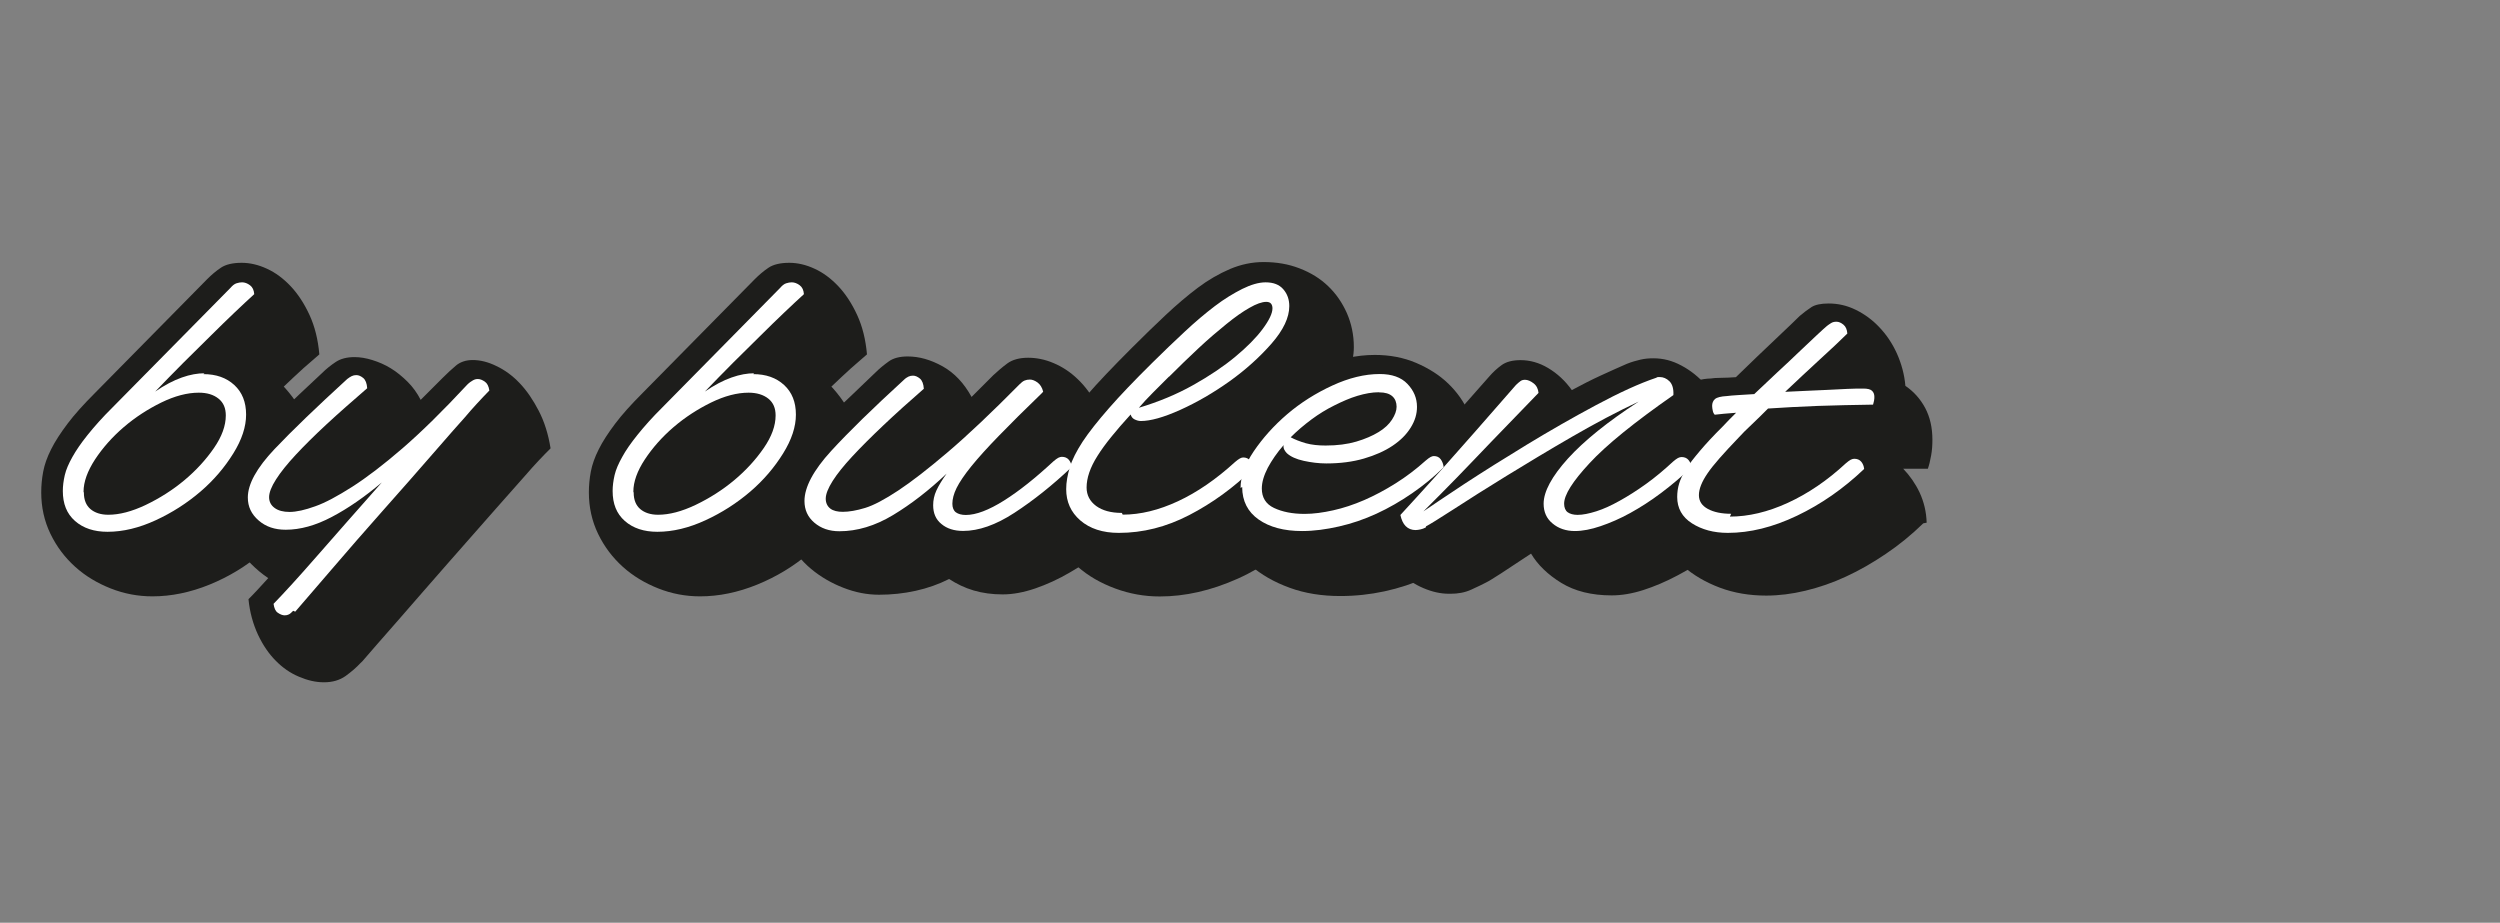
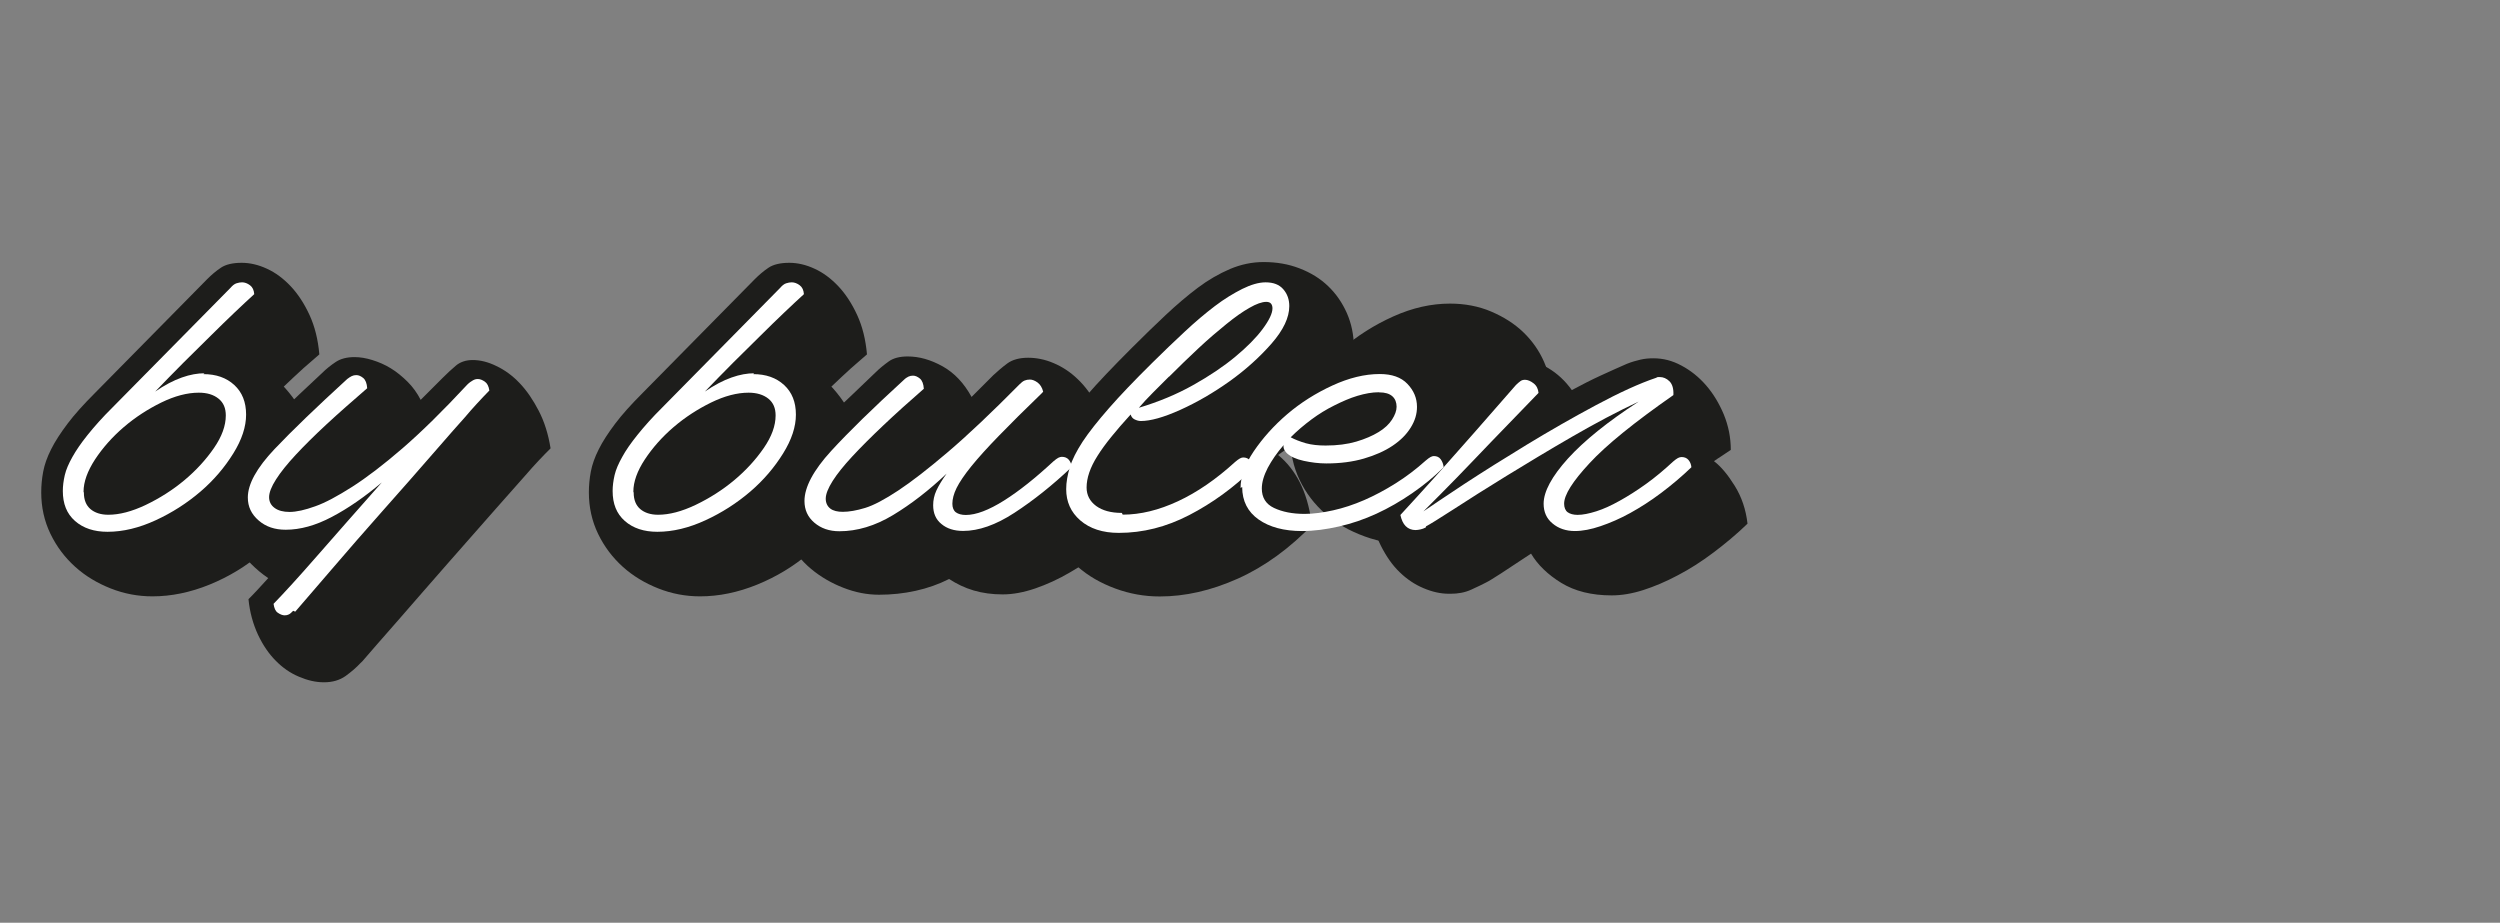
<svg xmlns="http://www.w3.org/2000/svg" version="1.1" id="Laag_1" x="0px" y="0px" viewBox="0 0 2304 850.4" style="enable-background:new 0 0 2304 850.4;" xml:space="preserve">
  <rect x="0" y="0" width="2304" height="850.4" fill="#808080" stroke="none" />
  <style type="text/css">
	.st0{fill:#1D1D1B;}
	.st1{fill:#FFFFFF;}
</style>
  <g>
    <path class="st0" d="M263,357.9c9.4,10.6,16.1,21.5,20,32.8c3.9,11.2,6.1,22.7,6.1,34.6c0,14.9-4.5,29.7-13.6,44.6   c-9.1,14.9-20.6,28.2-34.6,40c-14,11.8-29.7,21.5-47.6,28.8c-17.9,7.3-35.5,10.9-52.8,10.9c-13.3,0-26.1-2.4-38.5-7.3   c-12.4-4.9-23.4-11.5-32.8-20c-9.4-8.5-17-18.5-22.7-30.3s-8.5-24.6-8.5-38.2c0-6.4,0.6-12.7,1.8-19.1c1.2-6.4,3.6-13.3,7.3-20.6   c3.6-7.3,8.8-15.2,15.2-23.7c6.4-8.5,14.9-17.9,25.2-28.2l103.4-104.9c3.9-3.9,8.2-7.6,12.7-10.6s10.9-4.5,19.1-4.5   c7.6,0,15.5,1.8,23.4,5.5c7.9,3.6,15.2,9.1,21.8,16.1s12.4,15.8,17.3,26.4s7.9,22.7,9.1,36.4c-3.9,3.3-8.8,7.6-14.6,12.7   c-5.8,5.2-11.8,10.9-18.2,17L263,357.9z" />
    <path class="st0" d="M332.1,611.2c-3.6,3.9-8.2,7.9-13.6,11.8c-5.5,3.9-12.1,5.8-20,5.8c-7.6,0-15.2-1.8-23.1-5.2   c-7.9-3.3-14.9-8.2-21.2-14.6c-6.4-6.4-11.8-14.3-16.4-24c-4.5-9.7-7.6-20.6-8.8-32.8c2.1-2.1,4.9-4.9,8.2-8.5s6.7-7.3,10-10.9   c-11.2-7.6-20.9-17.3-28.8-29.1s-11.8-24.9-11.8-39.4c0-9.1,1.8-17.9,5.8-26.4c3.9-8.5,9.7-17.6,17.3-27c7.6-9.4,17-19.4,28.2-30.3   c11.2-10.9,24.3-23.1,38.8-36.7c3.9-3.9,8.2-7.3,12.7-10.3s10.3-4.5,17.3-4.5c5.2,0,10.6,0.9,16.4,2.7c5.8,1.8,11.5,4.2,17,7.6   c5.5,3.3,10.6,7.6,15.5,12.4c4.9,4.9,8.8,10.3,12.1,16.7l9.7-9.7l10.9-10.9c3.9-3.9,7.9-7.6,11.8-10.9c3.9-3.3,9.1-5.2,15.5-5.2   c7,0,14.3,1.8,21.8,5.5c7.6,3.6,14.9,8.8,21.5,15.8c6.7,7,12.4,15.5,17.6,25.5c5.2,10,8.8,21.5,10.9,34.6c-3.3,3.3-7,7-10.9,11.2   c-3.9,4.2-7.6,8.2-10.9,12.1c-5.2,5.8-14.6,16.4-28.5,32.2c-14,15.8-28.8,32.8-44.6,50.7c-15.8,17.9-30.9,35.5-45.8,52.5   c-14.9,17-25.8,29.4-32.8,37.6L332.1,611.2z" />
    <path class="st0" d="M767.7,357.9c9.4,10.6,16.1,21.5,20,32.8c3.9,11.2,6.1,22.7,6.1,34.6c0,14.9-4.5,29.7-13.6,44.6   c-9.1,14.9-20.6,28.2-34.6,40c-14,11.8-29.7,21.5-47.6,28.8c-17.9,7.3-35.5,10.9-52.8,10.9c-13.3,0-26.1-2.4-38.5-7.3   c-12.4-4.9-23.4-11.5-32.8-20c-9.4-8.5-17-18.5-22.7-30.3s-8.5-24.6-8.5-38.2c0-6.4,0.6-12.7,1.8-19.1c1.2-6.4,3.6-13.3,7.3-20.6   c3.6-7.3,8.8-15.2,15.2-23.7c6.4-8.5,14.9-17.9,25.2-28.2l103.4-104.9c3.9-3.9,8.2-7.6,12.7-10.6s10.9-4.5,19.1-4.5   c7.6,0,15.5,1.8,23.4,5.5c7.9,3.6,15.2,9.1,21.8,16.1s12.4,15.8,17.3,26.4s7.9,22.7,9.1,36.4c-3.9,3.3-8.8,7.6-14.6,12.7   c-5.8,5.2-11.8,10.9-18.2,17L767.7,357.9z" />
    <path class="st0" d="M1048.5,477.4c-9.4,10-19.4,19.4-30,27.9c-10.6,8.5-21.2,15.8-32.2,22.1c-10.9,6.4-21.5,11.2-32.2,14.9   c-10.6,3.6-20.6,5.5-30,5.5c-9.7,0-18.5-1.2-26.7-3.6c-8.2-2.4-15.8-6.1-22.7-10.6c-9.7,4.9-20,8.5-30.9,10.9s-22.1,3.6-33.7,3.6   c-10.9,0-21.8-2.1-32.8-6.4c-10.9-4.2-20.9-10-29.7-17.3c-8.8-7.3-16.1-16.4-21.5-27c-5.5-10.6-8.2-22.1-8.2-34.6   c0-9.4,1.8-18.5,5.8-27c3.9-8.5,9.7-17.3,17-26.4c7.3-9.1,16.7-19.1,27.9-29.7c11.2-10.6,24-22.7,38.2-36.4   c3.9-3.9,8.2-7.3,12.4-10.3c4.2-3,10-4.5,17.3-4.5c10.6,0,21.2,3,32.2,9.1c10.9,6.1,19.7,15.5,26.7,28.2c3.3-3.3,6.4-6.4,9.1-9.1   c2.7-2.7,6.4-6.4,10.9-10.9c4.2-3.9,8.5-7.6,13-10.9c4.5-3.3,10.9-5.2,19.1-5.2c7.6,0,15.5,1.5,23.4,4.9   c7.9,3.3,15.5,8.2,22.4,14.9c7,6.7,13,14.9,18.2,24.9c5.2,10,8.8,21.5,10.9,34.6l-3,3c-1.2,1.2-2.1,2.1-3,3   c10,8.2,18.2,17.9,24.6,29.4s9.4,22.7,9.1,33.7L1048.5,477.4z" />
    <path class="st0" d="M1210.8,482.3c-22.1,23.1-45.5,40-70.1,51s-48.5,16.4-71.9,16.4c-14,0-27.6-2.4-40.9-7.3   c-13.3-4.9-24.9-11.5-34.9-20.3c-10-8.8-18.2-19.1-24.3-30.9c-6.1-11.8-9.1-24.9-9.1-39.1c0-8.2,1.2-16.7,3.3-25.2   c2.1-8.5,6.4-17.6,12.4-27.6c6.1-10,14.6-21.2,25.5-34c10.9-12.7,25.2-27.6,42.5-44.9c10.6-10.6,20.9-20.6,30.9-30   c10-9.4,20-17.9,29.7-25.2s19.7-13,29.7-17.3c10-4.2,20.3-6.4,30.9-6.4c11.8,0,22.7,1.8,33.1,5.8s19.1,9.4,26.4,16.4   c7.3,7,13,15.2,17.3,24.9c4.2,9.7,6.4,20,6.4,31.2c0,8.2-1.8,17-5.8,26.1c-3.9,9.1-9.1,17.9-15.5,26.7c-6.4,8.8-14,17.3-22.4,25.5   c-8.5,8.2-17.3,15.2-26.1,21.2c8.2,6.7,14.9,15.2,20,25.2s8.8,22.4,10.9,37.3L1210.8,482.3z" />
-     <path class="st0" d="M1384.6,484.7c-20.3,20-43.4,35.8-69.2,47.3c-25.8,11.5-52.5,17.3-80.1,17.3c-17,0-32.5-2.4-46.7-7.6   c-14.3-5.2-26.4-12.1-36.4-20.9c-10-8.8-17.9-19.1-23.7-31.2c-5.8-12.1-8.5-25.2-8.5-38.8c0-13.3,4.5-27.3,13.3-41.9   c8.8-14.6,20.3-27.9,34.3-40c14-12.1,29.7-22.1,47.3-30c17.6-7.9,34.9-11.8,52.2-11.8c13.6,0,26.4,2.4,37.9,7.3   c11.5,4.9,21.5,11.2,29.7,19.1c8.2,7.9,14.6,17,19.1,27.3s7,21.2,7,32.5v4.2c0,1.5,0,3-0.3,4.5c7.6,7.3,13.6,16.1,17.9,26.7   s6.7,22.1,7,34.6L1384.6,484.7z" />
+     <path class="st0" d="M1384.6,484.7c-25.8,11.5-52.5,17.3-80.1,17.3c-17,0-32.5-2.4-46.7-7.6   c-14.3-5.2-26.4-12.1-36.4-20.9c-10-8.8-17.9-19.1-23.7-31.2c-5.8-12.1-8.5-25.2-8.5-38.8c0-13.3,4.5-27.3,13.3-41.9   c8.8-14.6,20.3-27.9,34.3-40c14-12.1,29.7-22.1,47.3-30c17.6-7.9,34.9-11.8,52.2-11.8c13.6,0,26.4,2.4,37.9,7.3   c11.5,4.9,21.5,11.2,29.7,19.1c8.2,7.9,14.6,17,19.1,27.3s7,21.2,7,32.5v4.2c0,1.5,0,3-0.3,4.5c7.6,7.3,13.6,16.1,17.9,26.7   s6.7,22.1,7,34.6L1384.6,484.7z" />
    <path class="st0" d="M1335.2,547.2c-7.6,0-15.5-1.8-23.4-5.2c-7.9-3.3-15.2-8.2-21.8-14.6c-6.7-6.4-12.4-14.6-17.3-24.3   c-4.9-9.7-8.2-20.9-9.7-33.7c5.2-5.5,10.9-11.8,17.3-18.8c6.4-7,13-14.3,19.7-21.5c6.7-7.3,13.3-14.9,20-22.4s12.7-14.6,18.2-20.9   l34-38.5c3.6-4.2,7.6-7.9,11.8-10.9c4.2-3,10-4.5,17.3-4.5c8.8,0,17.3,2.4,25.5,7.3c8.2,4.9,15.5,11.5,21.8,20.3   c9.1-4.9,17.9-9.4,26.4-13.3c8.5-3.9,16.7-7.6,24.3-10.9c4.5-1.8,8.8-3,12.7-3.9c3.9-0.9,7.9-1.2,11.8-1.2c8.8,0,17.3,2.1,25.8,6.7   c8.5,4.5,16.1,10.6,22.7,18.2s12.1,16.7,16.4,27c4.2,10.3,6.4,21.2,6.4,32.5c-2.7,1.8-5.5,3.6-8.2,5.5c-2.7,1.8-5.2,3.3-7.3,4.9   c6.4,4.9,12.7,12.4,19.1,22.7c6.4,10.3,10.3,21.8,11.8,34.9c-10,9.7-20.6,18.5-31.5,26.7c-10.9,8.2-21.8,15.2-32.8,20.9   c-10.9,5.8-21.5,10.3-31.8,13.6c-10.3,3.3-20,4.9-29.1,4.9c-18.5,0-34-3.9-46.4-11.5s-21.8-16.7-27.9-27   c-11.5,7.6-20.6,13.6-27.6,18.2c-7,4.5-11.5,7.3-14,8.5c-2.7,1.5-7.3,3.6-13.3,6.4s-12.4,3.9-19.4,3.9L1335.2,547.2z" />
-     <path class="st0" d="M1772.5,482.3c-10.9,10.6-22.4,20-34.6,28.2c-12.1,8.2-24.3,15.2-36.7,20.9c-12.4,5.8-24.9,10-37.3,13   c-12.4,3-24.6,4.5-36.1,4.5c-15.5,0-29.7-2.4-42.8-7.3c-13-4.9-24.3-11.5-33.7-19.7c-9.4-8.2-16.7-17.9-22.1-28.8   c-5.5-10.9-8.2-22.4-8.5-34.3c-0.3-10.9,2.1-21.5,7.3-31.8c5.2-10.3,15.8-24,31.8-40.6c-2.4-3.3-4.2-6.4-5.5-9.4   c-1.2-3-1.8-6.1-1.8-9.4c0-4.9,1.8-9.1,5.2-12.7c3.3-3.6,9.7-5.8,19.1-6.1c1.8-0.3,4.9-0.6,9.4-0.6c4.5,0,9.1-0.3,13.6-0.6   c13.3-13,25.8-24.9,37-35.5s18.5-17.6,21.8-20.9c3.9-3.3,7.6-6.1,10.9-8.2c3.3-2.1,8.5-3.3,15.8-3.3c8.5,0,16.7,1.8,24.9,5.8   s15.5,9.4,21.8,16.1c6.4,6.7,11.8,14.6,16.1,24c4.2,9.4,7,19.4,7.9,30c7.6,5.2,13.6,11.8,18.2,20.3c4.5,8.5,6.7,18.2,6.7,29.4   c0,4.9-0.3,9.7-1.2,14.6c-0.9,4.9-1.8,8.8-3,12.1c-3.3,0-7,0-10.9,0s-7.9,0-11.8,0c6.1,6.4,11.2,13.6,15.2,22.1   c3.9,8.5,6.1,17.6,6.4,27.6L1772.5,482.3z" />
  </g>
  <g>
    <path class="st1" d="M187.4,344.8c11.8,0,21.2,3.3,28.5,10s10.9,15.8,10.9,27.3c0,11.2-3.9,23.1-11.8,35.8   c-7.9,12.7-17.9,24.6-30.3,35.2c-12.4,10.6-26.1,19.4-41.3,26.4c-15.2,7-30,10.6-44.3,10.6c-12.4,0-22.4-3.3-30-10   c-7.6-6.7-11.2-15.8-11.2-27.6c0-4.5,0.6-9.4,1.8-14.6c1.2-5.2,3.6-10.6,7-16.7s7.9-12.7,14-20.3c6.1-7.6,13.6-16.1,23.1-25.5   l108.6-110.1c1.8-2.1,3.6-3.6,5.5-4.2s3.6-0.9,5.2-0.9c2.4,0,4.9,0.9,7.3,2.7c2.4,1.8,3.6,4.5,3.9,8.2c-4.9,4.5-10.9,10-17.9,16.7   s-14.6,14-22.4,21.8c-7.9,7.9-16.4,16.1-25.2,24.9c-8.8,8.8-17.3,17.6-25.8,26.4c8.8-6.1,17-10.3,24.6-13   c7.6-2.7,14.6-3.9,20.9-3.9L187.4,344.8z M77.3,454c0,6.7,2.1,11.8,6.1,15.2c3.9,3.3,9.4,5.2,16.4,5.2c10.3,0,21.8-3,34.6-9.1   c12.7-6.1,24.6-13.6,35.5-22.7c10.9-9.1,20-19.1,27.3-29.7c7.3-10.6,10.9-20.6,10.9-30c0-6.7-2.1-11.8-6.7-15.5s-10.6-5.5-18.2-5.5   c-10.6,0-22.1,3-34.6,9.1c-12.4,6.1-24,13.6-34.6,22.7c-10.6,9.1-19.4,19.1-26.4,29.7C80.7,434,77,444,77,453.1L77.3,454z" />
    <path class="st1" d="M270.2,562.9c-1.5,1.5-2.7,2.7-3.9,3.3c-1.2,0.6-2.4,0.9-3.9,0.9c-2.1,0-4.2-0.9-6.4-2.4s-3.3-4.2-3.9-8.2   c9.7-10,23.1-24.6,40-44c17-19.4,37-42.2,59.8-67.9c-15.8,13.3-31.2,24-46.1,31.8c-14.9,7.9-29.1,11.8-42.5,11.8   c-10,0-18.2-2.7-24.9-8.5s-10-12.7-10-21.2c0-12.4,8.2-27.3,24.6-44.6s38.8-38.8,67-64.6c1.5-1.2,3-2.1,4.2-2.7   c1.2-0.6,2.7-0.9,4.2-0.9c2.1,0,4.2,0.9,6.4,2.7c2.1,1.8,3.3,4.9,3.6,9.4c-13.6,11.8-26.1,22.7-37.3,33.1s-20.6,19.7-28.5,28.2   c-7.9,8.5-14,16.1-18.2,22.7s-6.4,12.1-6.4,16.4c0,4.2,1.8,7.6,5.2,10c3.3,2.4,7.9,3.6,13.6,3.6c6.4,0,14.3-1.8,23.7-5.2   c9.4-3.3,20.6-9.4,34-17.9c13.3-8.5,28.8-20.3,46.4-35.5s37.6-34.9,59.8-58.8c1.8-1.8,3.6-3,5.2-3.9s3-1.2,4.5-1.2   c2.1,0,4.2,0.9,6.4,2.4s3.6,4.2,4.2,8.2c-3.3,3.3-7,7.3-11.2,11.8c-4.2,4.5-7.9,8.8-11.2,12.7c-5.2,5.8-14.9,16.7-29.1,33.1   s-29.7,34-46.4,52.8c-16.7,18.8-32.5,37-47.6,54.6c-15.2,17.6-26.4,30.6-33.4,38.8L270.2,562.9z" />
  </g>
  <g>
    <path class="st1" d="M694.1,344.8c11.8,0,21.2,3.3,28.5,10c7.3,6.7,10.9,15.8,10.9,27.3c0,11.2-3.9,23.1-11.8,35.8   c-7.9,12.7-17.9,24.6-30.3,35.2c-12.4,10.6-26.1,19.4-41.3,26.4c-15.2,7-30,10.6-44.3,10.6c-12.4,0-22.4-3.3-30-10   c-7.6-6.7-11.2-15.8-11.2-27.6c0-4.5,0.6-9.4,1.8-14.6c1.2-5.2,3.6-10.6,7-16.7c3.3-6.1,7.9-12.7,14-20.3   c6.1-7.6,13.6-16.1,23.1-25.5L719,265.3c1.8-2.1,3.6-3.6,5.5-4.2c1.8-0.6,3.6-0.9,5.2-0.9c2.4,0,4.9,0.9,7.3,2.7   c2.4,1.8,3.6,4.5,3.9,8.2c-4.9,4.5-10.9,10-17.9,16.7s-14.6,14-22.4,21.8s-16.4,16.1-25.2,24.9c-8.8,8.8-17.3,17.6-25.8,26.4   c8.8-6.1,17-10.3,24.6-13c7.6-2.7,14.6-3.9,20.9-3.9L694.1,344.8z M584,454c0,6.7,2.1,11.8,6.1,15.2c3.9,3.3,9.4,5.2,16.4,5.2   c10.3,0,21.8-3,34.6-9.1c12.7-6.1,24.6-13.6,35.5-22.7c10.9-9.1,20-19.1,27.3-29.7c7.3-10.6,10.9-20.6,10.9-30   c0-6.7-2.1-11.8-6.7-15.5c-4.5-3.6-10.6-5.5-18.2-5.5c-10.6,0-22.1,3-34.6,9.1c-12.4,6.1-24,13.6-34.6,22.7   c-10.6,9.1-19.4,19.1-26.4,29.7c-7,10.6-10.6,20.6-10.6,29.7L584,454z" />
    <path class="st1" d="M960.1,362.4c-15.8,15.2-28.8,28.2-39.4,39.1c-10.6,10.9-19.1,20.3-25.5,28.2c-6.4,7.9-10.9,14.6-13.6,20   c-2.7,5.5-3.9,10.3-3.9,14.6c0,3.6,1.2,6.4,3.3,7.9c2.1,1.5,5.2,2.4,9.1,2.4c9.4,0,21.2-4.5,35.2-13.3c14-8.8,29.1-20.9,45.5-36.1   c1.8-1.5,3.3-2.7,4.5-3.3s2.4-0.9,3.3-0.9c2.7,0,4.9,0.9,6.4,2.7s2.4,3.9,2.7,6.7c-17.9,17-35.5,30.9-52.8,42.2   s-33.1,16.7-47.3,16.7c-8.2,0-14.9-2.1-20-6.4c-5.2-4.2-7.6-10-7.6-17.3c0-4.5,0.9-9.1,3-13.6c2.1-4.5,5.2-9.7,9.4-15.5   c-16.4,15.5-32.8,28.2-49.4,38.2s-33.1,14.9-49.4,14.9c-9.4,0-17-2.7-23.1-7.9s-9.1-11.8-9.1-20c0-12.7,8.2-28.2,24.6-46.1   c16.4-17.9,38.8-39.7,67-65.5c1.5-1.5,3-2.4,4.2-3c1.2-0.6,2.7-0.9,4.2-0.9c2.1,0,4.2,0.9,6.4,2.7c2.1,1.8,3.3,4.9,3.6,9.4   c-13.6,11.8-26.1,23.1-37.3,33.7c-11.2,10.6-20.6,20-28.5,28.5c-7.9,8.5-14,16.1-18.2,22.7c-4.2,6.7-6.4,12.1-6.4,16.4   c0,3.9,1.5,7,4.2,9.1c2.7,2.1,6.7,3,11.5,3c5.8,0,12.7-1.2,20.6-3.6s18.2-7.9,30.6-16.1c12.4-8.2,27.6-20,45.8-35.5   c18.2-15.5,40.3-36.4,66.1-62.5c1.5-1.5,3-2.7,4.5-3.3s3-0.9,4.9-0.9c2.1,0,4.5,0.9,7,2.7c2.4,1.8,4.2,4.5,5.2,8.5L960.1,362.4z" />
    <path class="st1" d="M1034.7,474.3c16.4,0,33.4-4.2,51-12.4s35.2-20.3,52.5-36.1c1.8-1.5,3.3-2.7,4.5-3.3c1.2-0.6,2.1-0.9,3-0.9   c2.7,0,4.9,0.9,6.4,3c1.5,2.1,2.4,4.5,2.7,7.3c-17.9,17.6-37.6,31.8-58.8,42.8s-42.8,16.4-64.9,16.4c-14.9,0-26.7-3.9-35.5-11.5   c-8.8-7.6-13-17.3-13-28.8c0-6.4,1.2-13,3.3-20c2.1-7,6.1-14.9,11.8-23.7c5.8-8.8,14-19.1,24.3-30.9c10.3-11.8,23.7-25.8,40-41.9   c10-10,20-19.4,29.7-28.5c9.7-9.1,19.1-17,27.9-23.7c8.8-6.7,17.3-11.8,25.2-15.8c7.9-3.9,15.2-6.1,21.5-6.1   c7.3,0,12.7,2.1,16.4,6.4s5.5,9.4,5.5,15.5c0,10.6-5.5,22.1-16.4,34.6c-10.9,12.4-23.7,24-38.5,34.6c-14.9,10.6-30,19.4-45.5,26.4   c-15.5,7-27.6,10.3-36.4,10.3c-2.1,0-3.9-0.6-5.8-1.5c-1.8-0.9-3-2.4-3.6-4.5c-13.6,14.9-24,27.6-30.6,38.2   c-6.7,10.6-10,20.3-10,29.1c0,7,3,12.7,8.8,17c5.8,4.2,13.6,6.4,23.7,6.4L1034.7,474.3z M1077.5,346.9c-5.2,5.2-10,10-14.9,14.9   c-4.9,4.9-9.1,9.4-13,14c18.2-5.5,34.9-12.4,50-20.9c15.2-8.5,28.2-17.3,38.8-26.1c10.6-8.8,19.1-17.3,25.2-25.5s9.1-14.6,9.1-19.1   c0-1.5-0.3-3-1.2-4.2c-0.9-1.2-2.4-1.8-4.5-1.8c-3.9,0-9.1,1.8-15.5,5.5c-6.4,3.6-13.3,8.5-21.2,14.9s-16.4,13.6-25.5,22.1   c-9.1,8.5-18.2,17.3-27.6,26.7L1077.5,346.9z" />
    <path class="st1" d="M1143.3,449.7c0-10.3,3.9-21.5,12.1-33.7c8.2-12.1,18.5-23.7,30.9-34.3c12.4-10.6,26.4-19.4,41.6-26.4   c15.2-7,29.7-10.6,43.7-10.6c11.2,0,19.7,3,25.5,9.1s8.8,13,8.8,21.2c0,6.4-1.8,12.7-5.8,19.1s-9.4,11.8-16.7,16.7   c-7.3,4.9-16.1,8.8-26.4,11.8c-10.3,3-21.8,4.5-34.6,4.5c-7,0-14-0.9-20.9-2.4s-12.1-3.9-15.5-7c-0.9-0.9-1.8-2.1-2.4-3.3   c-0.6-1.2-0.9-2.7-0.6-4.2c-6.1,7-10.9,14-14.6,20.9c-3.6,7-5.5,13.3-5.5,19.1c0,8.2,3.6,14.3,11.2,17.9c7.6,3.6,17,5.5,28.2,5.5   c8.2,0,17-1.2,26.4-3.3c9.4-2.1,18.8-5.2,28.5-9.4c9.7-4.2,19.4-9.4,29.1-15.5s18.8-13,27.6-20.9c1.8-1.5,3.3-2.7,4.5-3.3   c1.2-0.6,2.1-0.9,3-0.9c2.7,0,4.9,0.9,6.4,3s2.4,4.5,2.7,7.3c-8.8,8.8-18.5,16.7-29.1,24s-21.5,13.6-32.8,18.8s-22.7,9.1-34.6,11.8   s-23.1,4.2-34,4.2c-16.7,0-30-3.6-40-10.6c-10-7-15.2-17-15.2-30L1143.3,449.7z M1270.7,361.5c-6.1,0-12.7,1.2-19.7,3.3   s-14,5.2-21.2,8.8c-7.3,3.6-14.3,7.9-21.2,13c-7,5.2-13.3,10.6-19.1,16.4c3.9,2.1,8.5,3.9,14,5.5c5.5,1.5,11.5,2.1,18.2,2.1   c10.6,0,20-1.2,28.2-3.6c8.2-2.4,15.2-5.5,20.6-8.8c5.5-3.3,9.7-7.3,12.4-11.5c2.7-4.2,4.2-8.2,4.2-11.8c0-3.9-1.2-7.3-3.9-9.7   c-2.7-2.4-6.7-3.6-12.1-3.6H1270.7z" />
    <path class="st1" d="M1314,486.1c-1.8,0.9-3.3,1.5-4.9,1.8c-1.5,0.3-3,0.6-4.5,0.6c-3.6,0-6.7-1.2-9.1-3.6   c-2.4-2.4-3.9-5.8-4.9-10.3c10-10.9,21.2-23.1,33.4-36.7c12.1-13.6,23.7-26.7,34.6-39.1l38.5-44c1.5-1.5,3-2.7,4.2-3.6   c1.2-0.9,2.7-1.2,4.2-1.2c2.4,0,5.2,1.2,7.9,3.3c2.7,2.1,4.2,5.2,4.5,8.8l-43.7,45.2c-11.2,11.8-21.8,22.7-31.5,32.8   c-9.7,10-20,20.3-30.9,31.2c7.6-5.2,20-13.6,37.6-25.2c17.6-11.5,37-23.7,57.9-36.4c20.9-12.7,42.2-24.9,63.7-36.4s40-20,55.5-25.2   c0.3-0.3,0.9-0.6,1.5-0.6c0.6,0,1.2,0,1.8,0c3,0,6.1,1.2,8.8,3.9c2.7,2.7,3.9,7,3.6,12.7c-36.1,25.2-61.9,46.1-77.3,62.8   c-15.5,16.7-23.4,29.1-23.4,37.3c0,3.6,1.2,6.4,3.3,7.9s5.2,2.4,9.1,2.4c4.9,0,10.6-1.2,17.3-3.3c6.7-2.1,14-5.5,21.5-9.7   c7.6-4.2,15.8-9.4,24.3-15.5c8.5-6.1,16.7-13,24.9-20.6c1.8-1.5,3.3-2.7,4.5-3.3c1.2-0.6,2.4-0.9,3.3-0.9c2.7,0,4.9,0.9,6.4,2.7   c1.5,1.8,2.4,3.9,2.7,6.7c-8.8,8.5-18.2,16.4-27.9,23.7c-9.7,7.3-19.1,13.3-28.5,18.5c-9.4,5.2-18.5,9.1-27.3,12.1   c-8.8,3-16.7,4.5-23.7,4.5c-8.2,0-15.2-2.4-20.6-7c-5.5-4.5-8.2-10.6-8.2-18.2c0-11.2,7.6-25.2,22.4-41.6   c14.9-16.4,36.7-34,65.2-52.5c-19.4,9.1-40,20-61.6,32.5c-21.5,12.4-41.6,24.6-60.4,36.1s-34.9,21.8-48.5,30.6   c-13.6,8.8-22.1,14-25.5,15.8L1314,486.1z" />
-     <path class="st1" d="M1594.3,476.1c17,0,34.9-4.2,53.4-12.7c18.5-8.5,36.4-20.6,53.4-36.4c1.8-1.5,3.3-2.7,4.5-3.3   c1.2-0.6,2.4-0.9,3.3-0.9c2.7,0,4.9,0.9,6.4,2.7c1.5,1.8,2.4,3.9,2.7,6.7c-19.1,18.2-39.7,32.5-61.9,43.1s-43.4,15.8-63.7,15.8   c-13,0-24-3-33.1-8.8c-9.1-5.8-13.6-14-13.6-24.3c0-4.2,0.6-8.5,1.8-12.4c1.2-3.9,3.3-8.5,6.4-13.3c3-4.9,7.3-10.3,12.7-16.7   s12.4-14,21.2-22.7c1.8-1.8,3.6-3.9,5.8-6.1c2.1-2.1,4.2-4.2,6.4-6.4c-3.9,0.3-7.6,0.6-11.2,0.9s-6.4,0.6-8.5,0.9   c-0.9-0.9-1.5-2.1-1.8-3.6s-0.6-3-0.6-4.5c0-2.7,0.9-4.9,2.7-6.4c1.8-1.5,5.5-2.4,10.9-2.7c2.1-0.3,5.8-0.6,10.6-0.9   c4.9-0.3,9.7-0.6,14.6-0.9c7-6.7,14-13.3,21.2-20c7.3-6.7,14-13,20-18.8c6.1-5.8,11.5-10.9,16.1-15.2c4.5-4.2,7.9-7.3,9.7-8.8   c1.2-0.9,2.4-1.8,3.9-2.7c1.5-0.9,3-1.2,4.9-1.2c2.1,0,4.2,0.9,6.4,2.7s3.3,4.5,3.6,8.2c-6.4,6.4-14.9,14.3-25.5,24   s-21.2,19.7-31.8,29.7c5.8-0.3,12.1-0.6,19.1-0.9s13.6-0.6,20-0.9c6.4-0.3,12.4-0.6,18.2-0.9c5.8-0.3,10.6-0.3,14.6-0.3   c3.9,0,6.7,0.6,8.2,2.1s2.1,3.3,2.1,5.5c0,0.9,0,2.1-0.3,3.6s-0.6,2.7-0.9,3.6c-17.9,0.3-34.9,0.6-51.3,1.2   c-16.4,0.6-31.5,1.5-45.5,2.4c-5.2,5.2-10,10-14.9,14.6c-4.9,4.5-8.8,8.5-12.1,12.1c-14,14.6-23.7,25.5-28.8,33.1   c-5.2,7.6-7.9,14.3-7.9,20c0,5.5,2.7,9.7,8.2,12.7s12.7,4.5,21.5,4.5L1594.3,476.1z" />
  </g>
</svg>